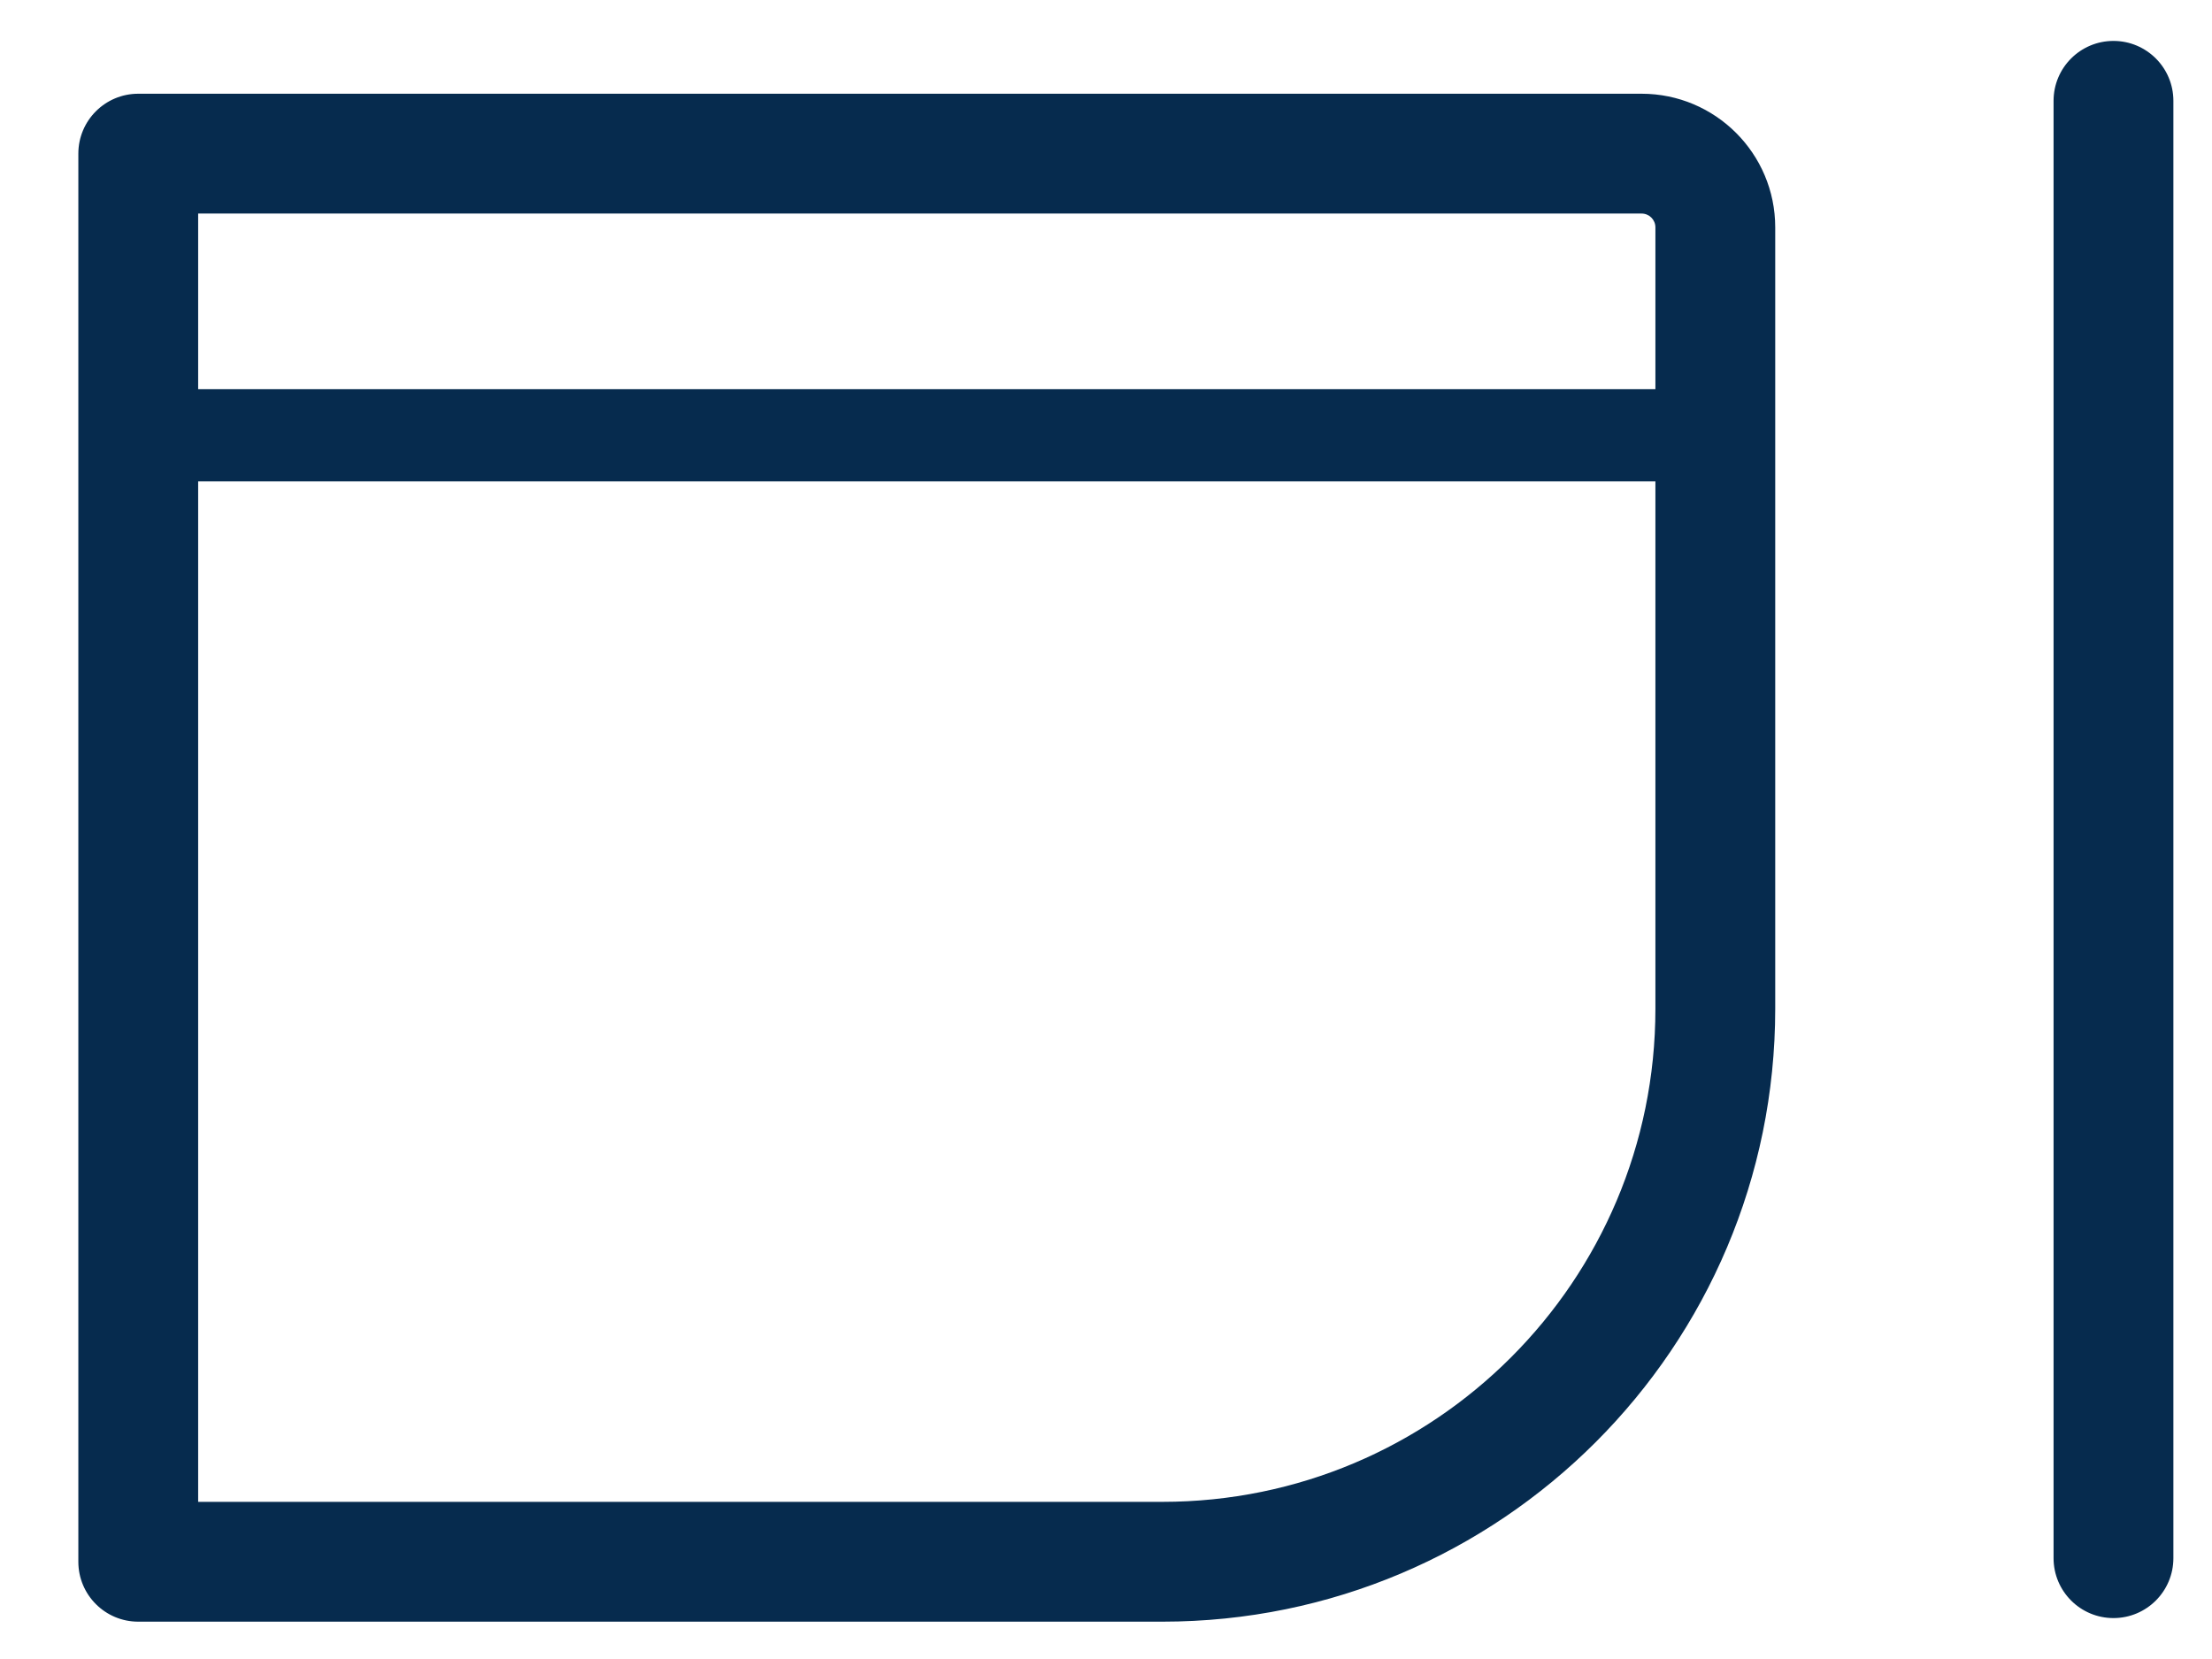
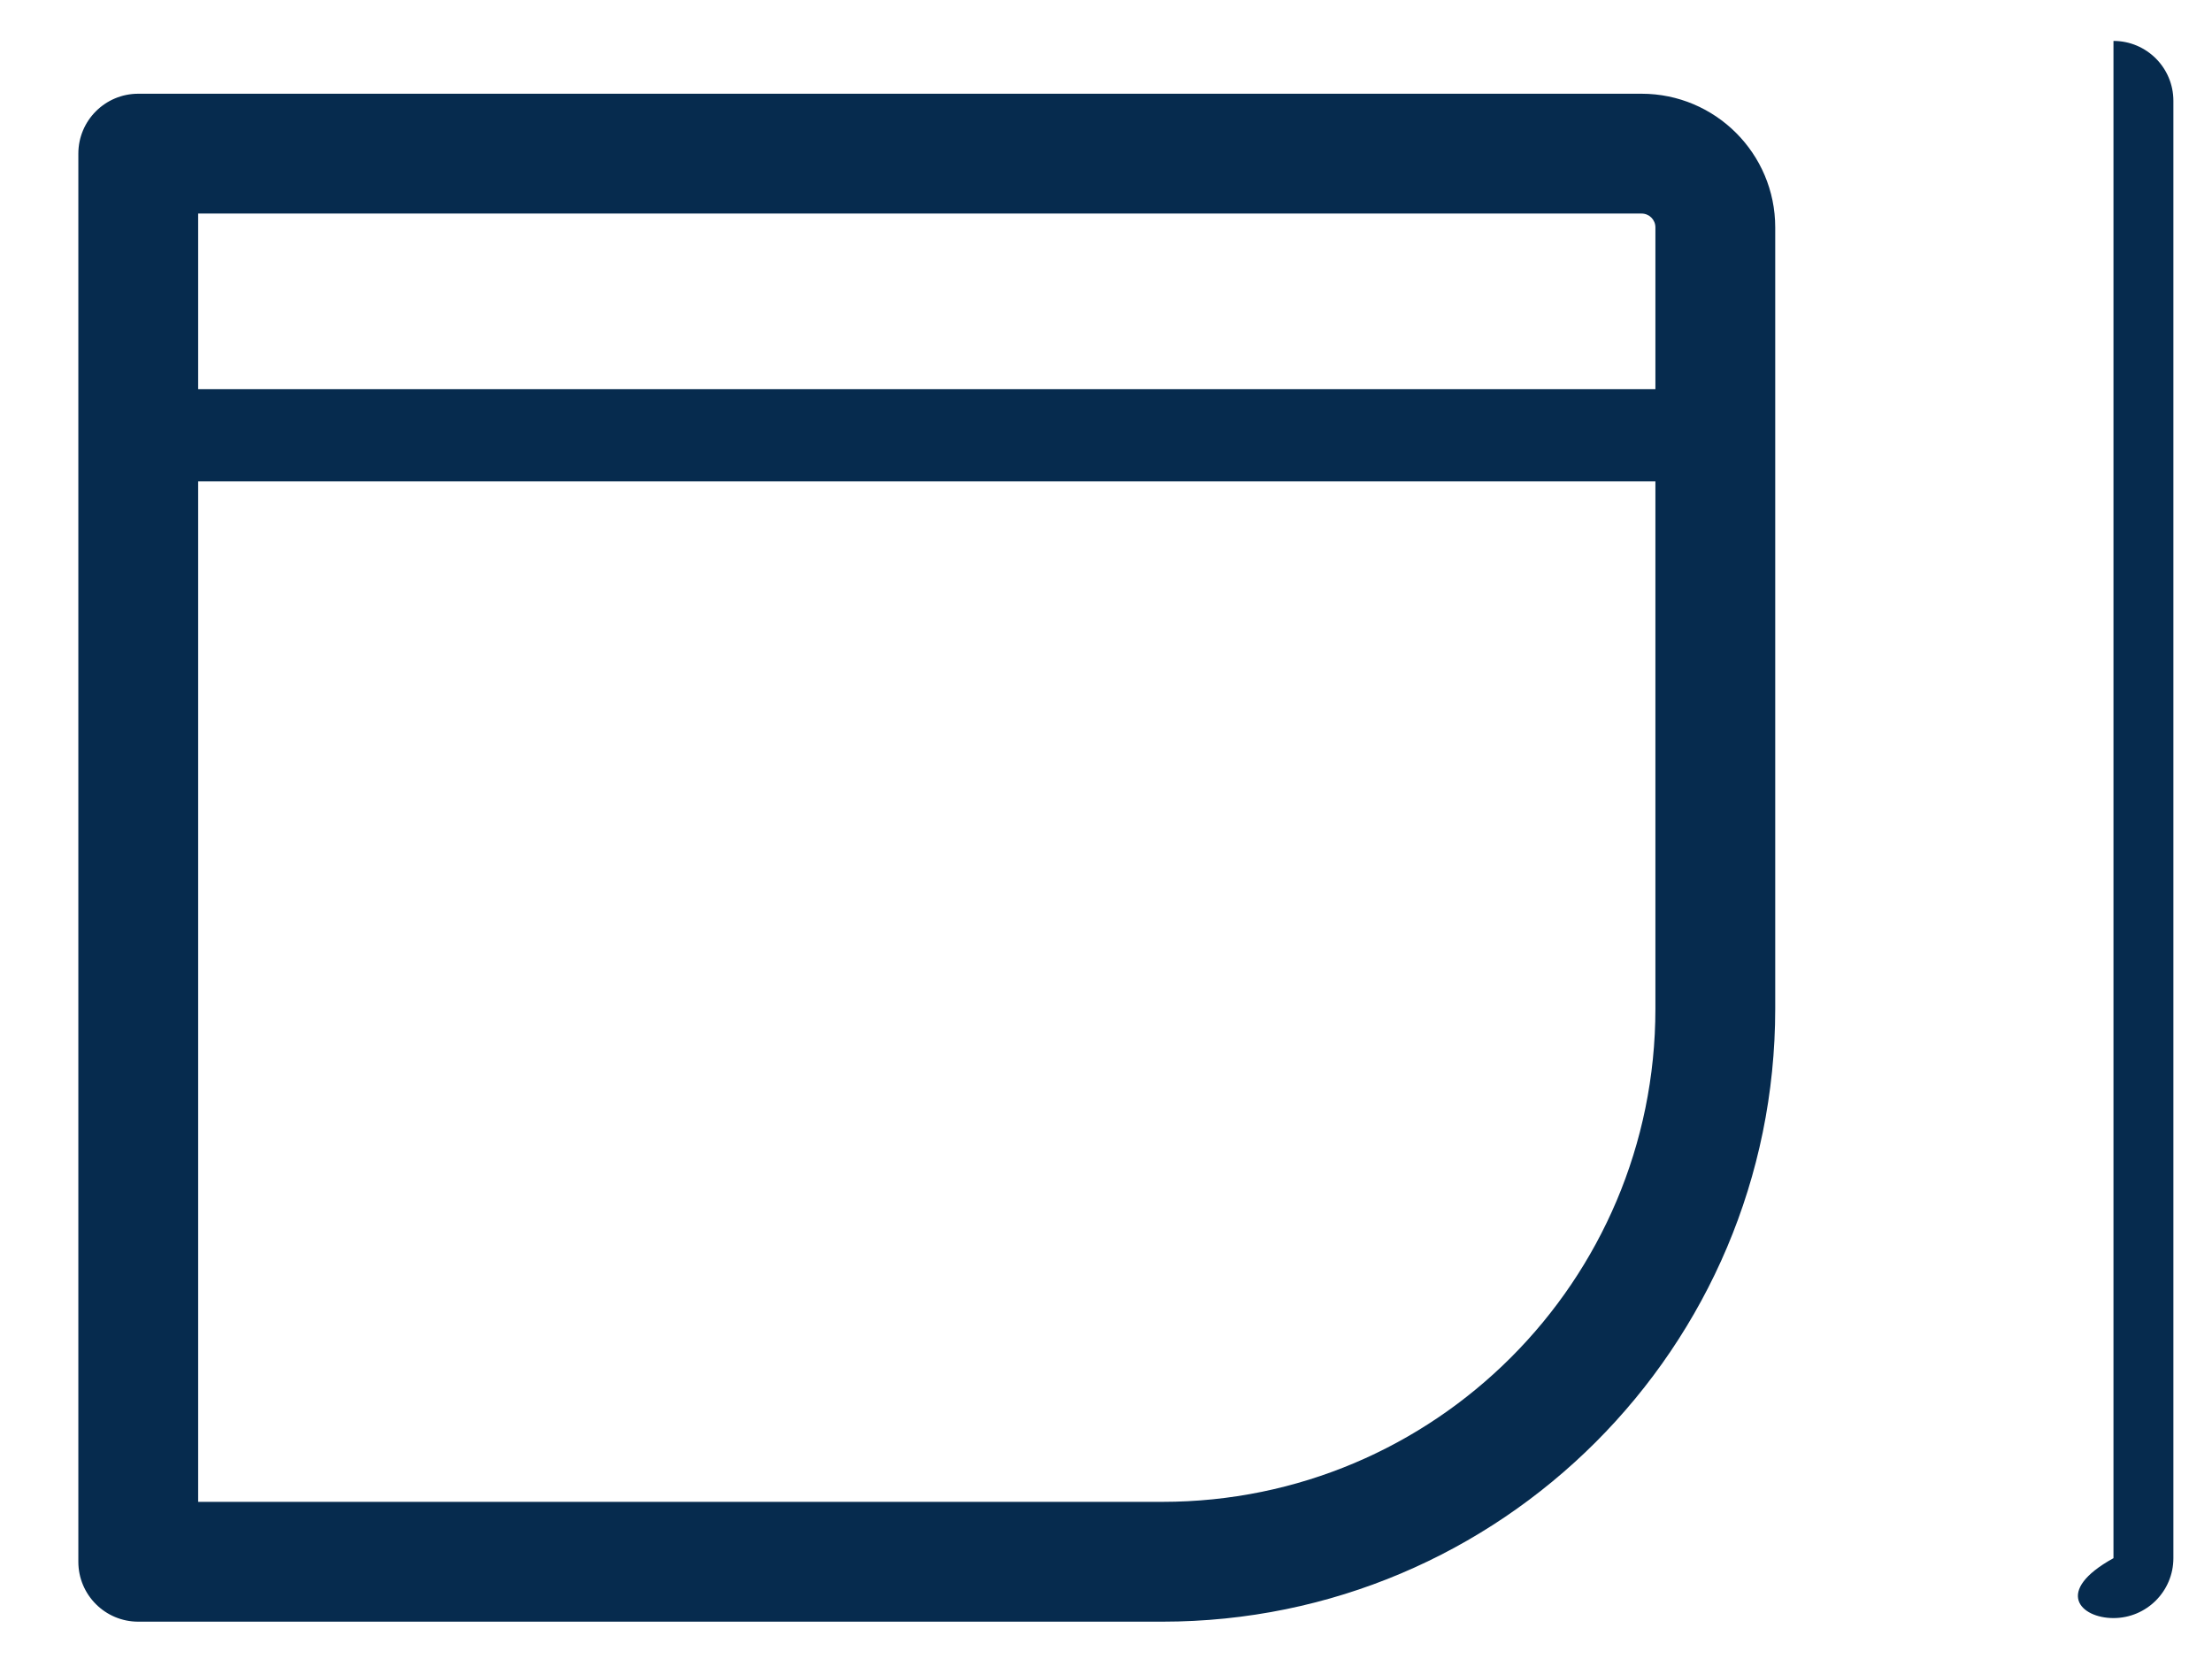
<svg xmlns="http://www.w3.org/2000/svg" width="24" height="18" viewBox="0 0 24 18" fill="none">
-   <path fill-rule="evenodd" clip-rule="evenodd" d="M23.581 1.094C23.581 0.735 23.29 0.444 22.931 0.444C22.572 0.444 22.281 0.735 22.281 1.094V16.906C22.281 17.265 22.572 17.556 22.931 17.556C23.29 17.556 23.581 17.265 23.581 16.906V1.094ZM0.85 1.667C0.85 1.308 1.141 1.017 1.5 1.017H17.811C18.611 1.017 19.261 1.666 19.261 2.467V10.945C19.261 14.618 16.283 17.595 12.611 17.595H1.5C1.141 17.595 0.85 17.304 0.85 16.945V1.667ZM2.15 2.317V4.223L17.961 4.223V2.467C17.961 2.384 17.894 2.317 17.811 2.317H2.15ZM2.15 16.295V5.223L17.961 5.223V10.945C17.961 13.9 15.565 16.295 12.611 16.295H2.15Z" fill="#062B4E" />
+   <path fill-rule="evenodd" clip-rule="evenodd" d="M23.581 1.094C23.581 0.735 23.29 0.444 22.931 0.444V16.906C22.281 17.265 22.572 17.556 22.931 17.556C23.29 17.556 23.581 17.265 23.581 16.906V1.094ZM0.85 1.667C0.85 1.308 1.141 1.017 1.5 1.017H17.811C18.611 1.017 19.261 1.666 19.261 2.467V10.945C19.261 14.618 16.283 17.595 12.611 17.595H1.5C1.141 17.595 0.85 17.304 0.85 16.945V1.667ZM2.15 2.317V4.223L17.961 4.223V2.467C17.961 2.384 17.894 2.317 17.811 2.317H2.15ZM2.15 16.295V5.223L17.961 5.223V10.945C17.961 13.9 15.565 16.295 12.611 16.295H2.15Z" fill="#062B4E" />
</svg>